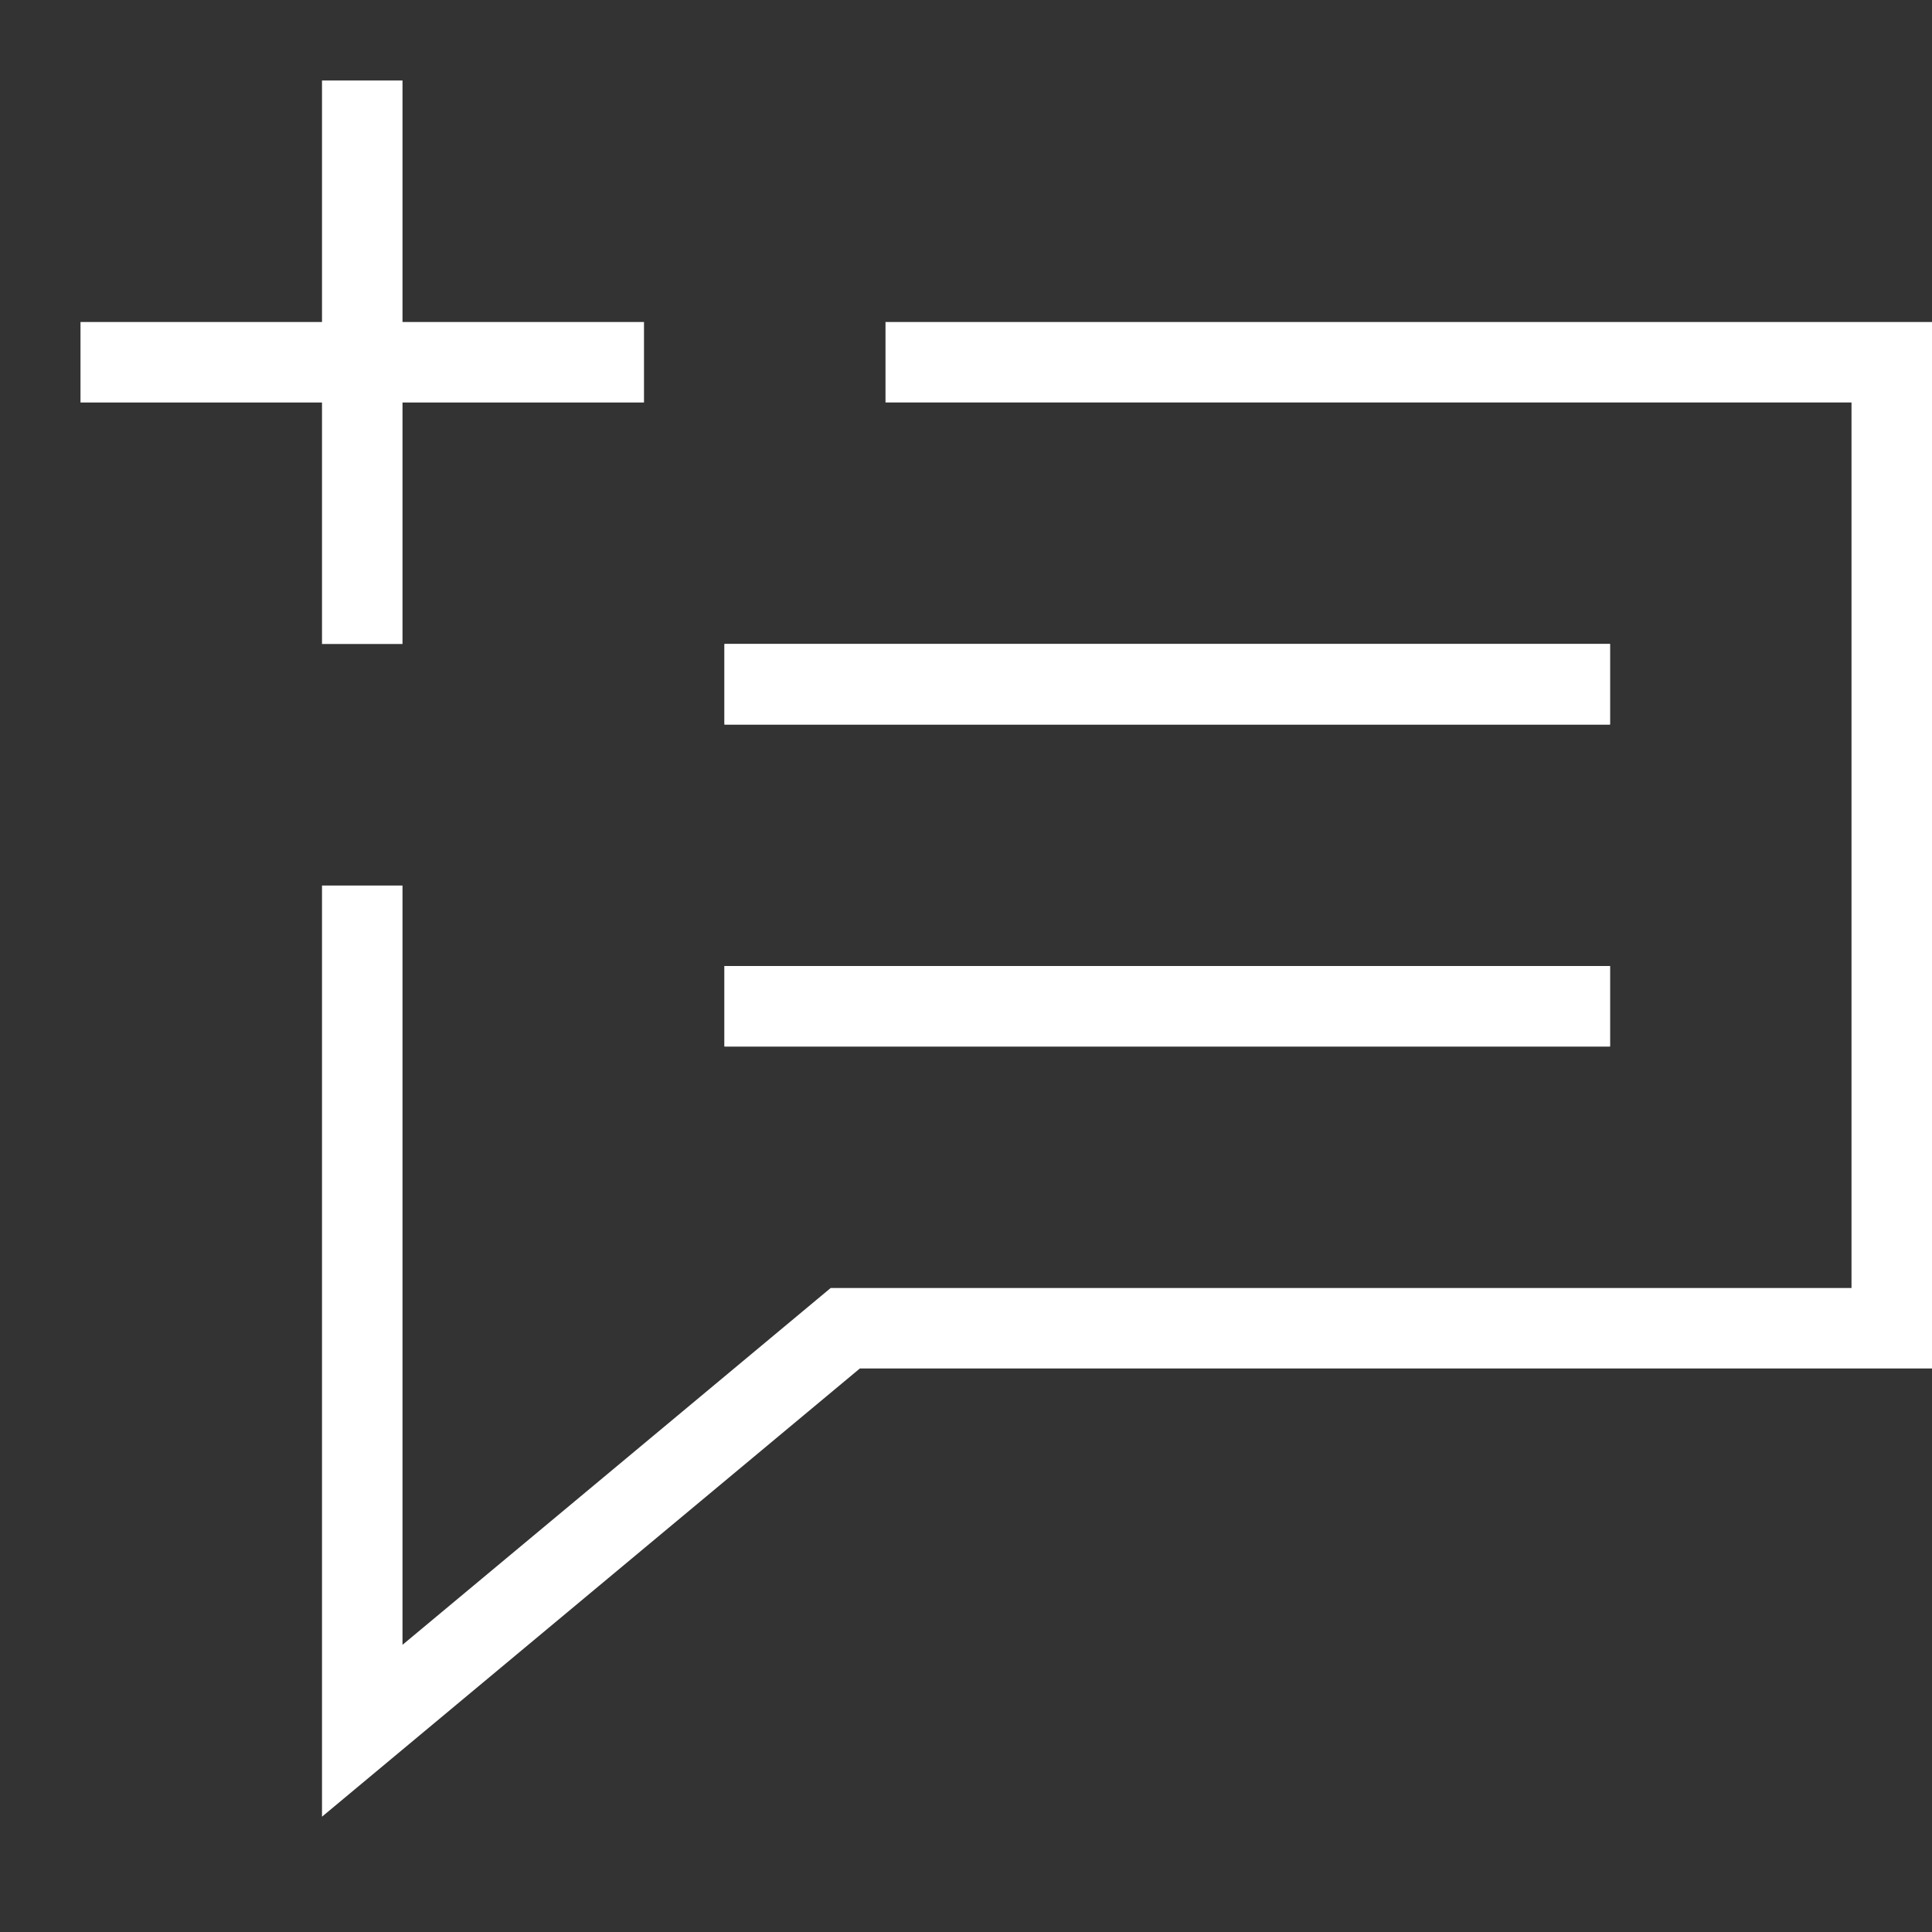
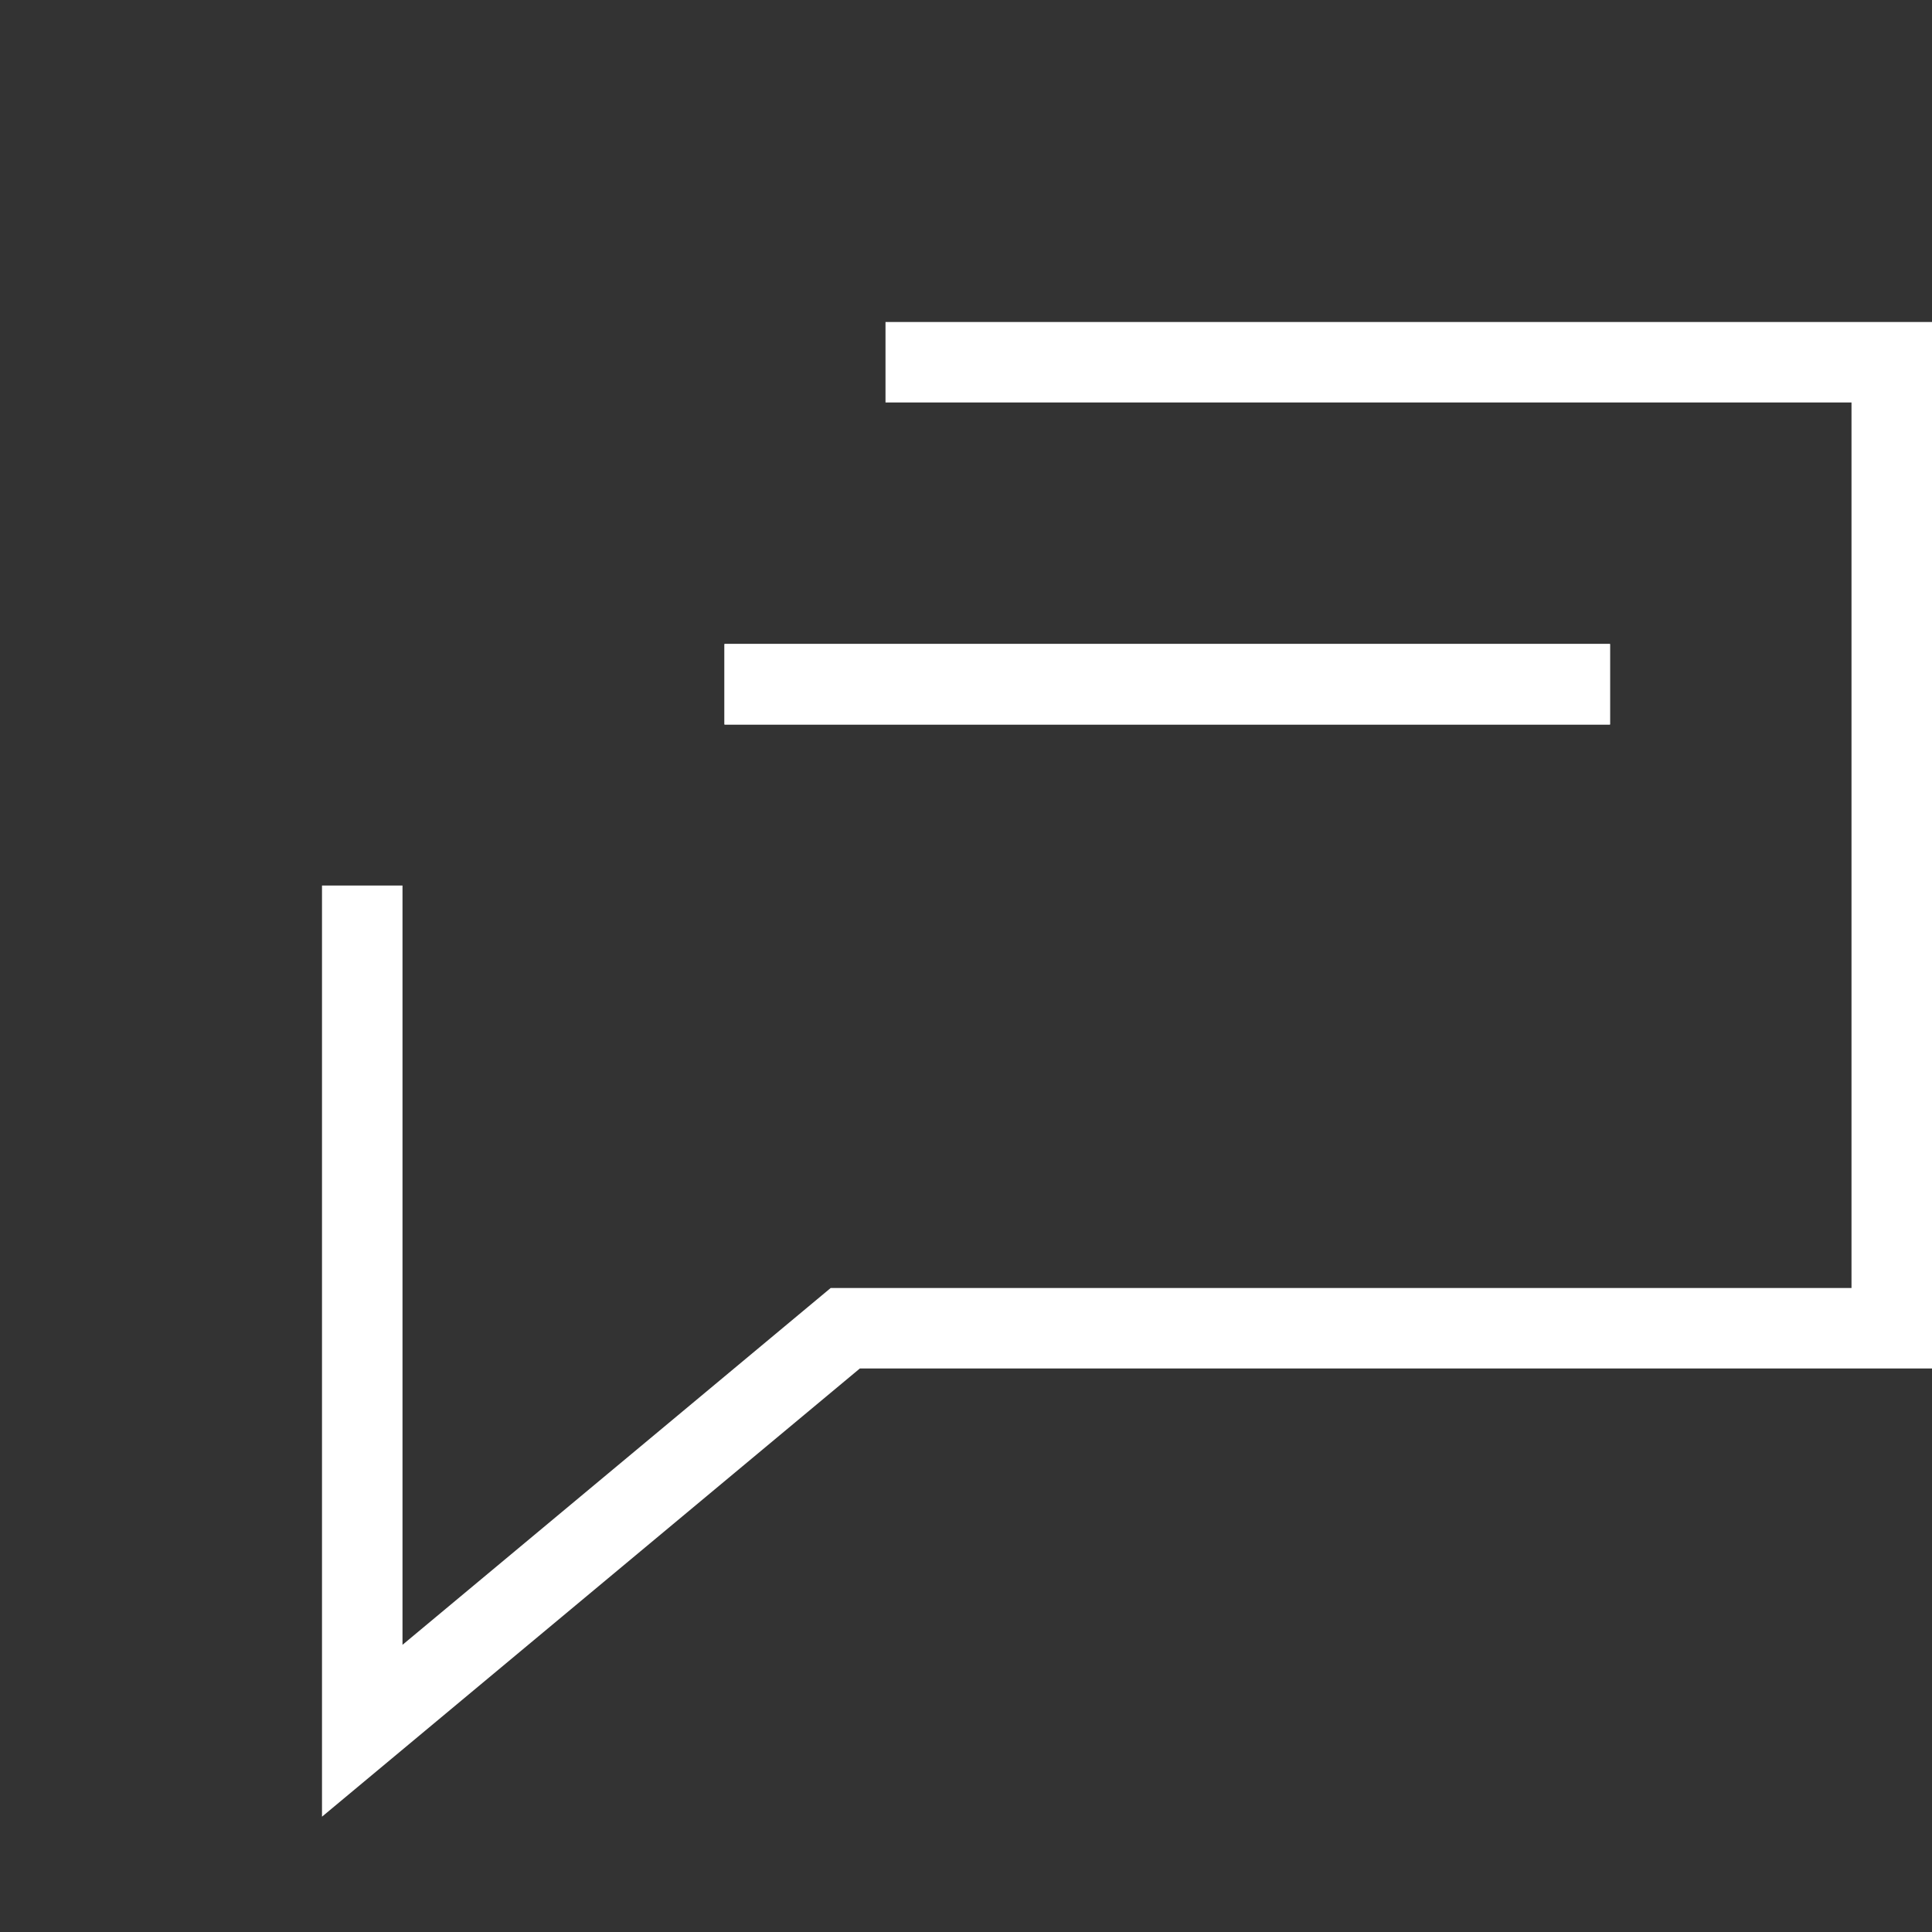
<svg xmlns="http://www.w3.org/2000/svg" width="24" height="24" viewBox="0 0 24 24" fill="none">
  <rect x="0" y="0" width="24" height="24" fill="#333333" stroke="none" />
  <line x1="9" y1="8.5" x2="20" y2="8.5" stroke="white" />
  <line x1="9" y1="8.5" x2="20" y2="8.5" stroke="white" />
-   <line x1="9" y1="12.5" x2="20" y2="12.5" stroke="white" />
-   <line x1="9" y1="12.5" x2="20" y2="12.5" stroke="white" />
  <path d="M4.5 11.5V21.5L10.5 16.5H23.5V4.5H11.5" stroke="white" stroke-miterlimit="10" stroke-linecap="square" />
-   <path d="M4.5 1.5V7.5" stroke="white" stroke-miterlimit="10" stroke-linecap="square" />
-   <path d="M1.5 4.5H7.5" stroke="white" stroke-miterlimit="10" stroke-linecap="square" />
</svg>